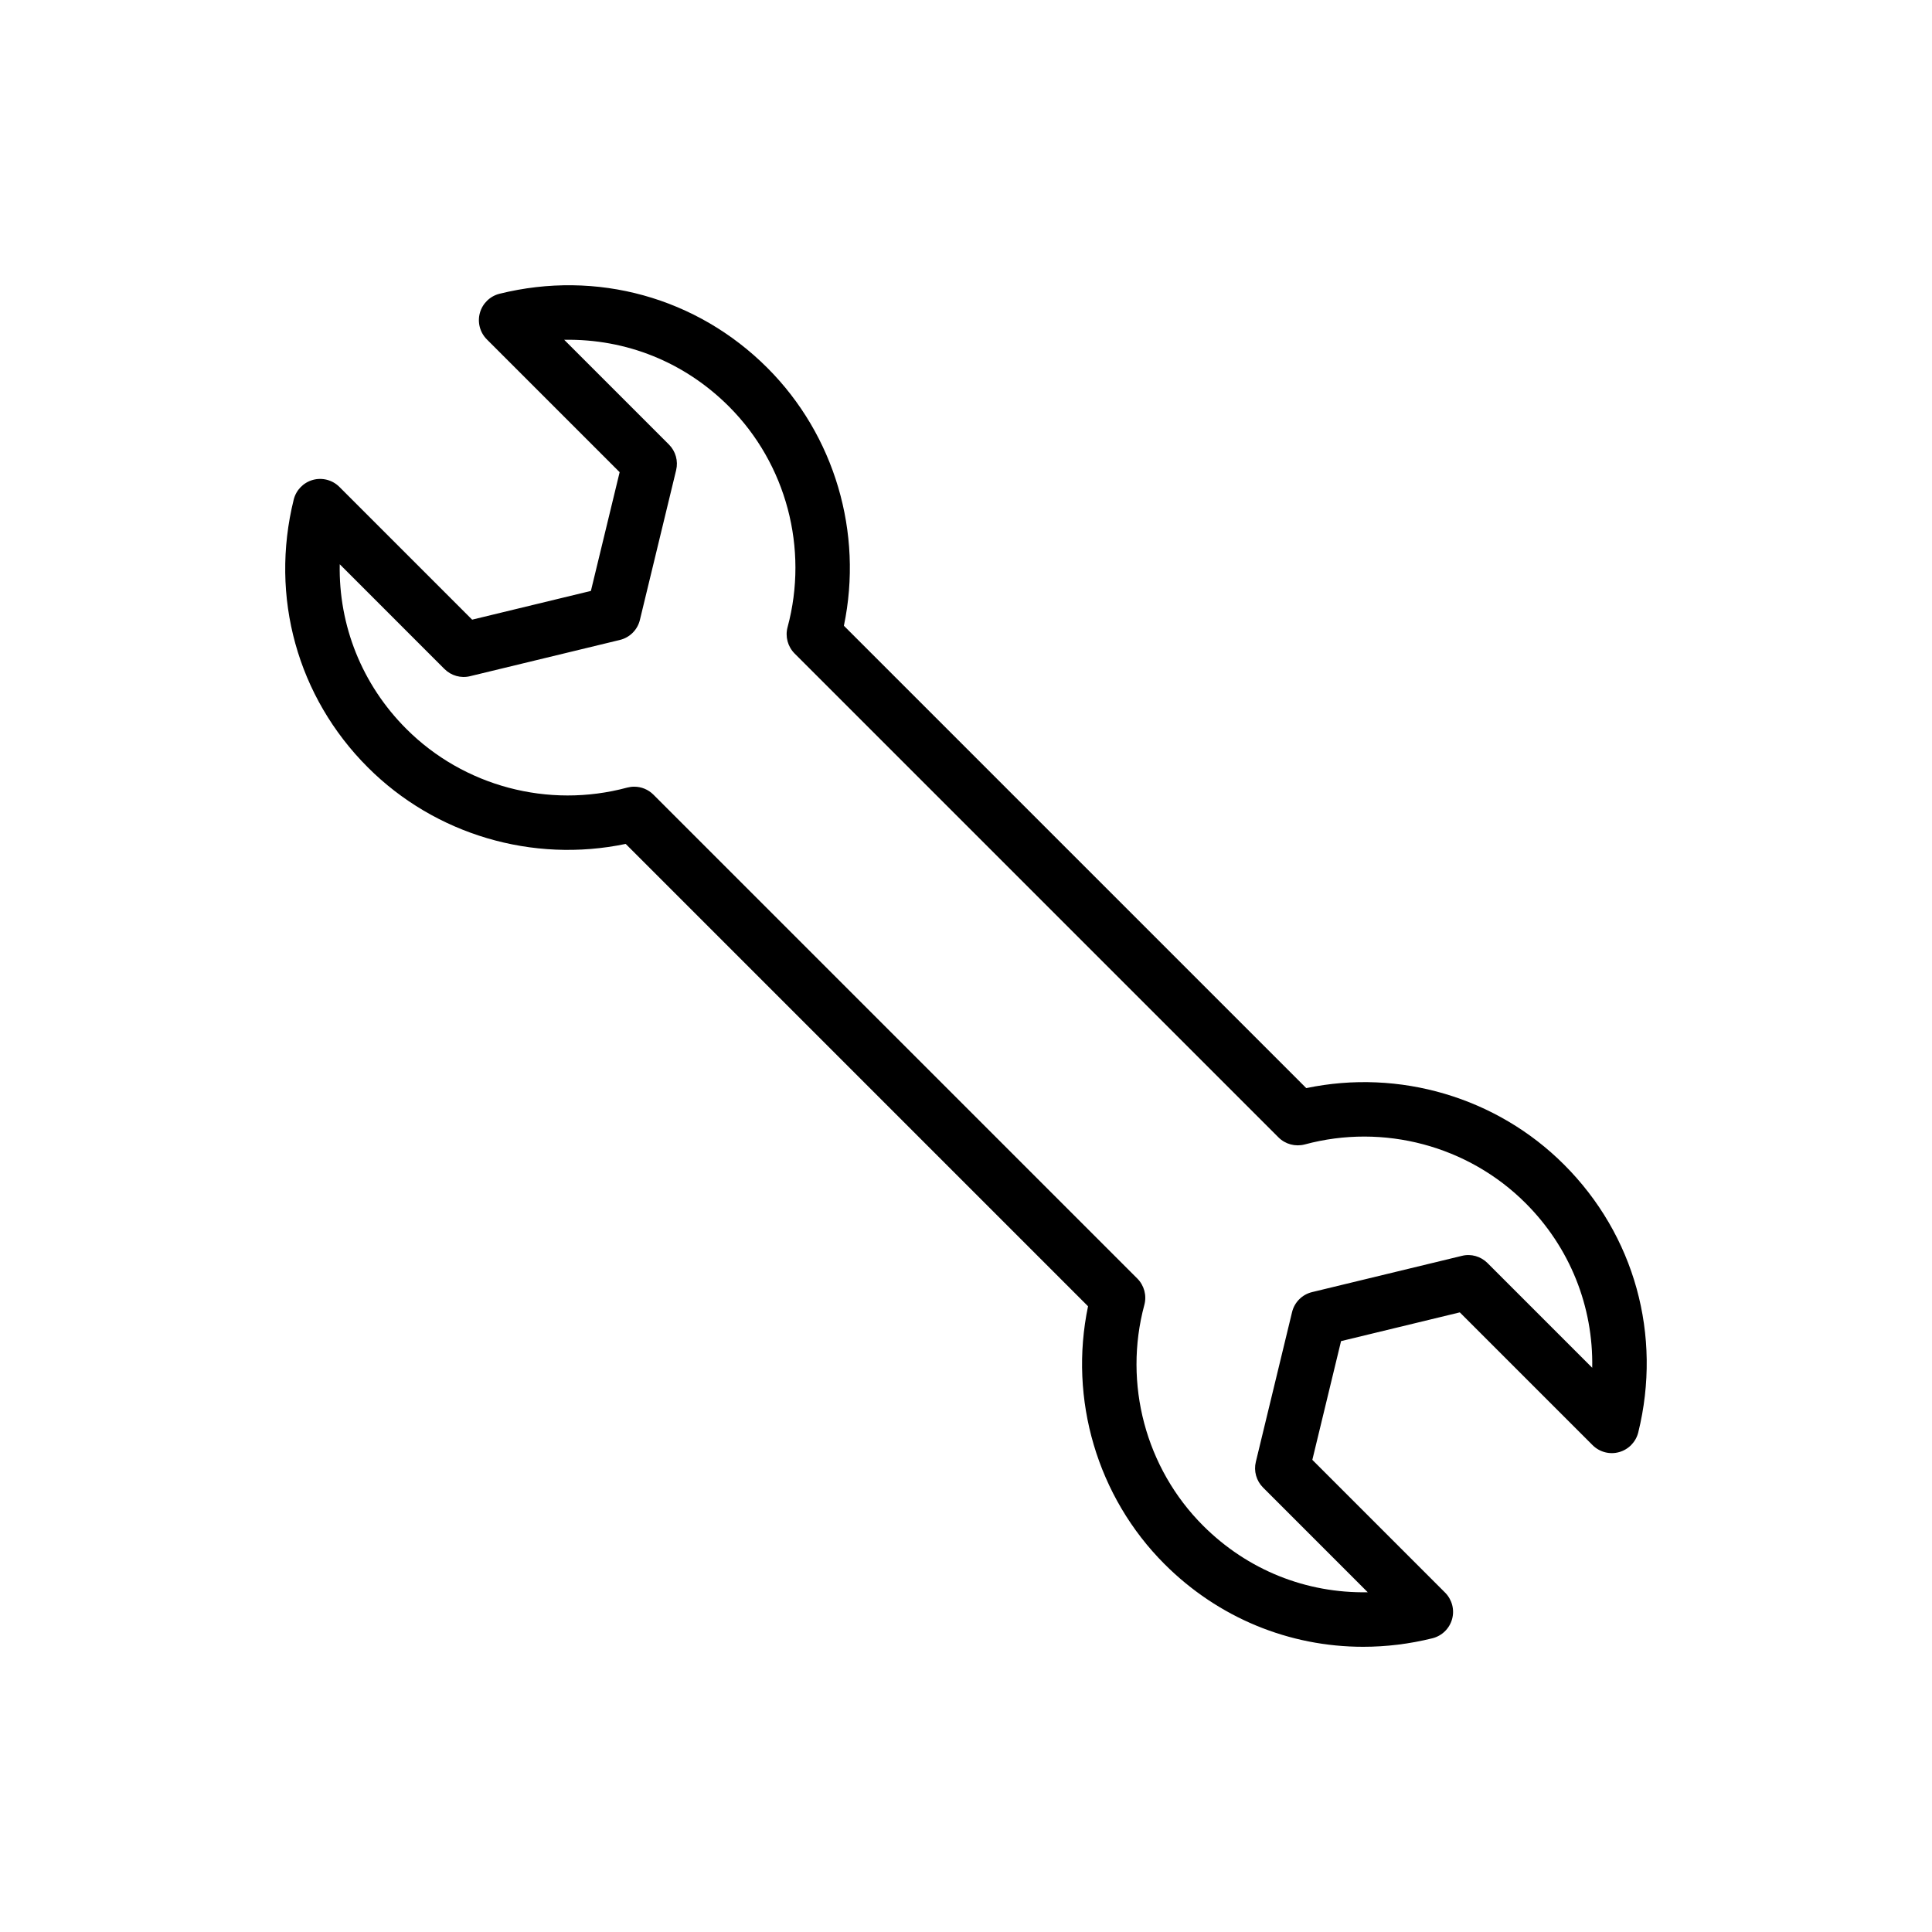
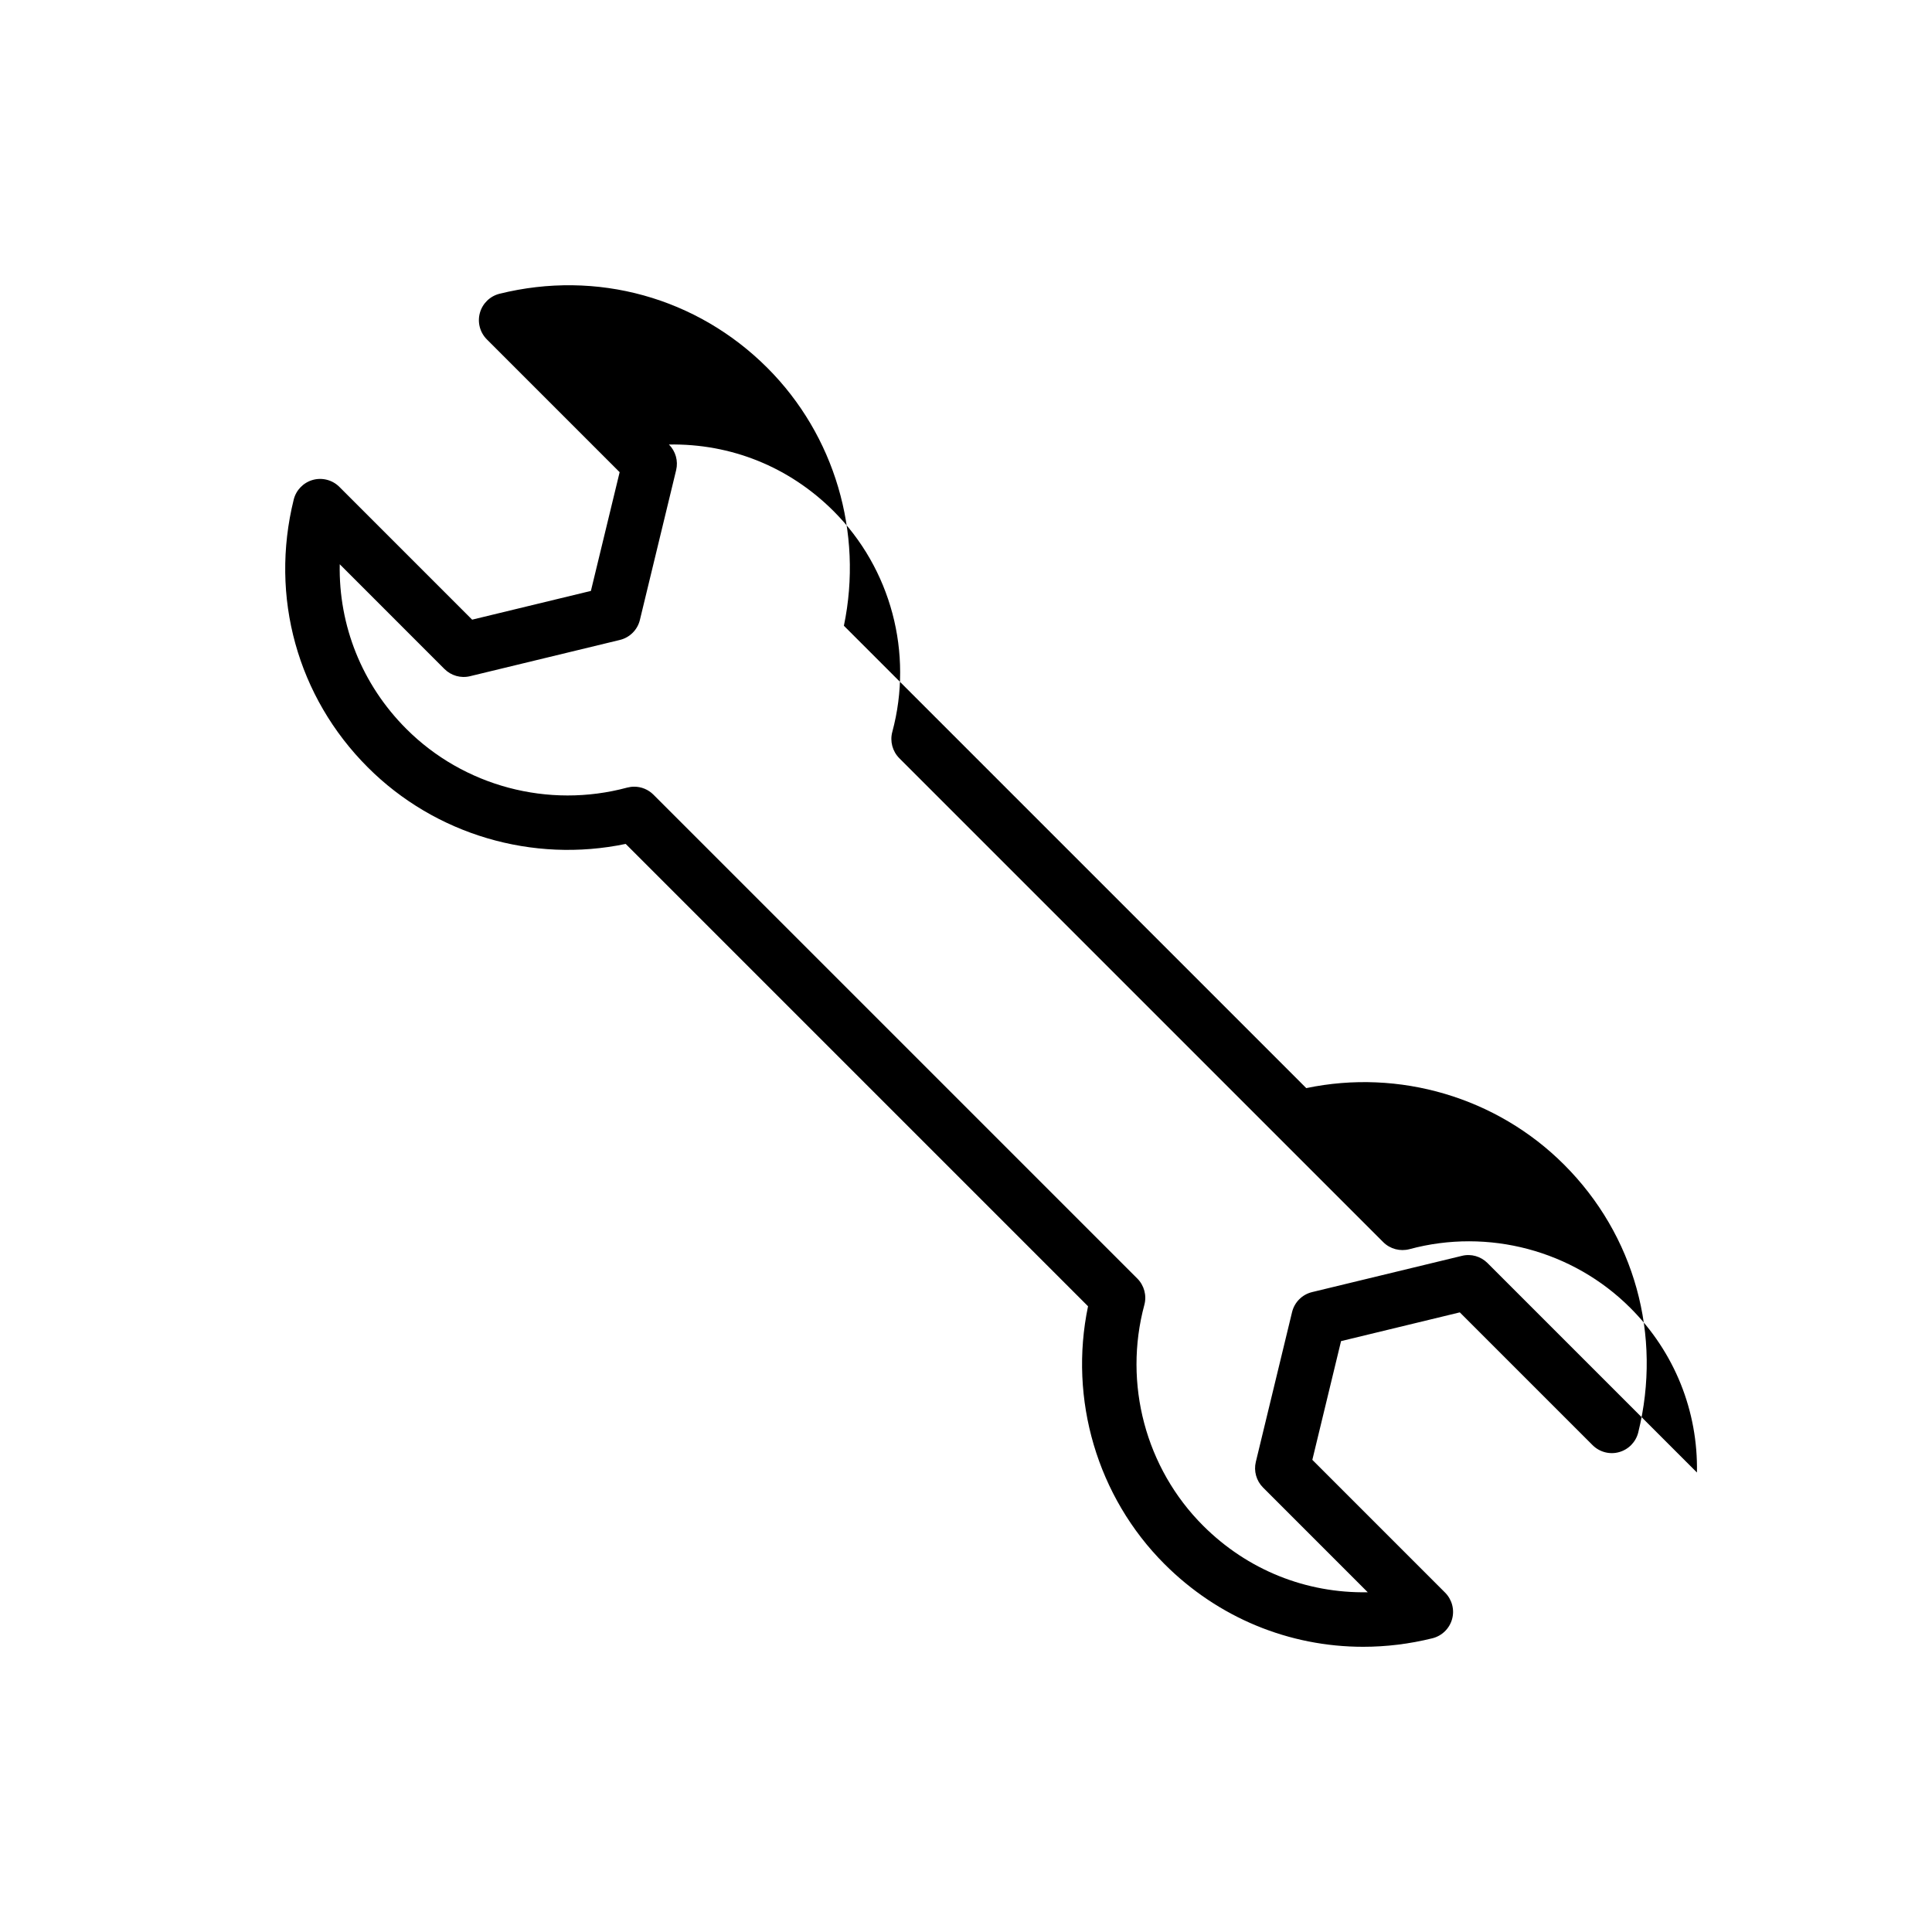
<svg xmlns="http://www.w3.org/2000/svg" fill="#000000" width="800px" height="800px" version="1.1" viewBox="144 144 512 512">
-   <path d="m490.17 432.36-122.53-122.53c5.148-24.637-2.422-50.48-20.277-68.336-18.684-18.684-45.227-26.027-70.969-19.648-2.527 0.625-4.523 2.566-5.219 5.074-0.699 2.5 0.016 5.191 1.852 7.031l35.184 35.184-7.617 31.465-31.473 7.617-35.18-35.184c-1.848-1.848-4.551-2.543-7.031-1.852-2.508 0.699-4.445 2.691-5.074 5.219-6.375 25.766 0.965 52.301 19.648 70.969 17.852 17.852 43.684 25.426 68.328 20.277l122.53 122.53c-5.152 24.637 2.422 50.48 20.277 68.336 14.254 14.254 33.07 21.906 52.625 21.906 6.086 0 12.238-0.738 18.348-2.254 2.531-0.629 4.523-2.566 5.223-5.074 0.699-2.5-0.016-5.191-1.852-7.031l-35.18-35.184 7.609-31.465 31.473-7.617 35.184 35.184c1.844 1.84 4.531 2.559 7.039 1.848 2.5-0.699 4.438-2.691 5.066-5.215 6.367-25.766-0.98-52.297-19.656-70.969-17.859-17.863-43.695-25.438-68.328-20.277zm48.039 46.367c-1.773-1.777-4.348-2.531-6.801-1.91l-39.688 9.602c-2.629 0.633-4.68 2.684-5.312 5.312l-9.598 39.68c-0.594 2.445 0.133 5.023 1.91 6.801l27.746 27.754c-16.324 0.297-31.859-5.883-43.641-17.656-15.219-15.219-21.18-37.637-15.559-58.508 0.668-2.488-0.043-5.148-1.867-6.977l-128.23-128.23c-1.375-1.375-3.211-2.113-5.102-2.113-0.625 0-1.254 0.086-1.875 0.246-20.875 5.621-43.289-0.344-58.5-15.555-11.781-11.773-17.973-27.43-17.656-43.641l27.746 27.754c1.777 1.773 4.34 2.516 6.801 1.91l39.688-9.602c2.629-0.633 4.68-2.684 5.312-5.312l9.602-39.68c0.594-2.445-0.133-5.023-1.91-6.801l-27.754-27.754c16.402-0.281 31.852 5.883 43.641 17.656 15.219 15.219 21.18 37.637 15.555 58.508-0.668 2.488 0.043 5.148 1.867 6.977l128.23 128.23c1.832 1.832 4.488 2.523 6.977 1.867 20.867-5.629 43.281 0.344 58.5 15.555 11.781 11.773 17.973 27.422 17.664 43.633z" />
+   <path d="m490.17 432.36-122.53-122.53c5.148-24.637-2.422-50.48-20.277-68.336-18.684-18.684-45.227-26.027-70.969-19.648-2.527 0.625-4.523 2.566-5.219 5.074-0.699 2.5 0.016 5.191 1.852 7.031l35.184 35.184-7.617 31.465-31.473 7.617-35.18-35.184c-1.848-1.848-4.551-2.543-7.031-1.852-2.508 0.699-4.445 2.691-5.074 5.219-6.375 25.766 0.965 52.301 19.648 70.969 17.852 17.852 43.684 25.426 68.328 20.277l122.53 122.53c-5.152 24.637 2.422 50.48 20.277 68.336 14.254 14.254 33.07 21.906 52.625 21.906 6.086 0 12.238-0.738 18.348-2.254 2.531-0.629 4.523-2.566 5.223-5.074 0.699-2.5-0.016-5.191-1.852-7.031l-35.18-35.184 7.609-31.465 31.473-7.617 35.184 35.184c1.844 1.84 4.531 2.559 7.039 1.848 2.5-0.699 4.438-2.691 5.066-5.215 6.367-25.766-0.98-52.297-19.656-70.969-17.859-17.863-43.695-25.438-68.328-20.277zm48.039 46.367c-1.773-1.777-4.348-2.531-6.801-1.91l-39.688 9.602c-2.629 0.633-4.68 2.684-5.312 5.312l-9.598 39.68c-0.594 2.445 0.133 5.023 1.91 6.801l27.746 27.754c-16.324 0.297-31.859-5.883-43.641-17.656-15.219-15.219-21.18-37.637-15.559-58.508 0.668-2.488-0.043-5.148-1.867-6.977l-128.23-128.23c-1.375-1.375-3.211-2.113-5.102-2.113-0.625 0-1.254 0.086-1.875 0.246-20.875 5.621-43.289-0.344-58.5-15.555-11.781-11.773-17.973-27.43-17.656-43.641l27.746 27.754c1.777 1.773 4.34 2.516 6.801 1.91l39.688-9.602c2.629-0.633 4.68-2.684 5.312-5.312l9.602-39.68c0.594-2.445-0.133-5.023-1.91-6.801c16.402-0.281 31.852 5.883 43.641 17.656 15.219 15.219 21.18 37.637 15.555 58.508-0.668 2.488 0.043 5.148 1.867 6.977l128.23 128.23c1.832 1.832 4.488 2.523 6.977 1.867 20.867-5.629 43.281 0.344 58.5 15.555 11.781 11.773 17.973 27.422 17.664 43.633z" />
</svg>